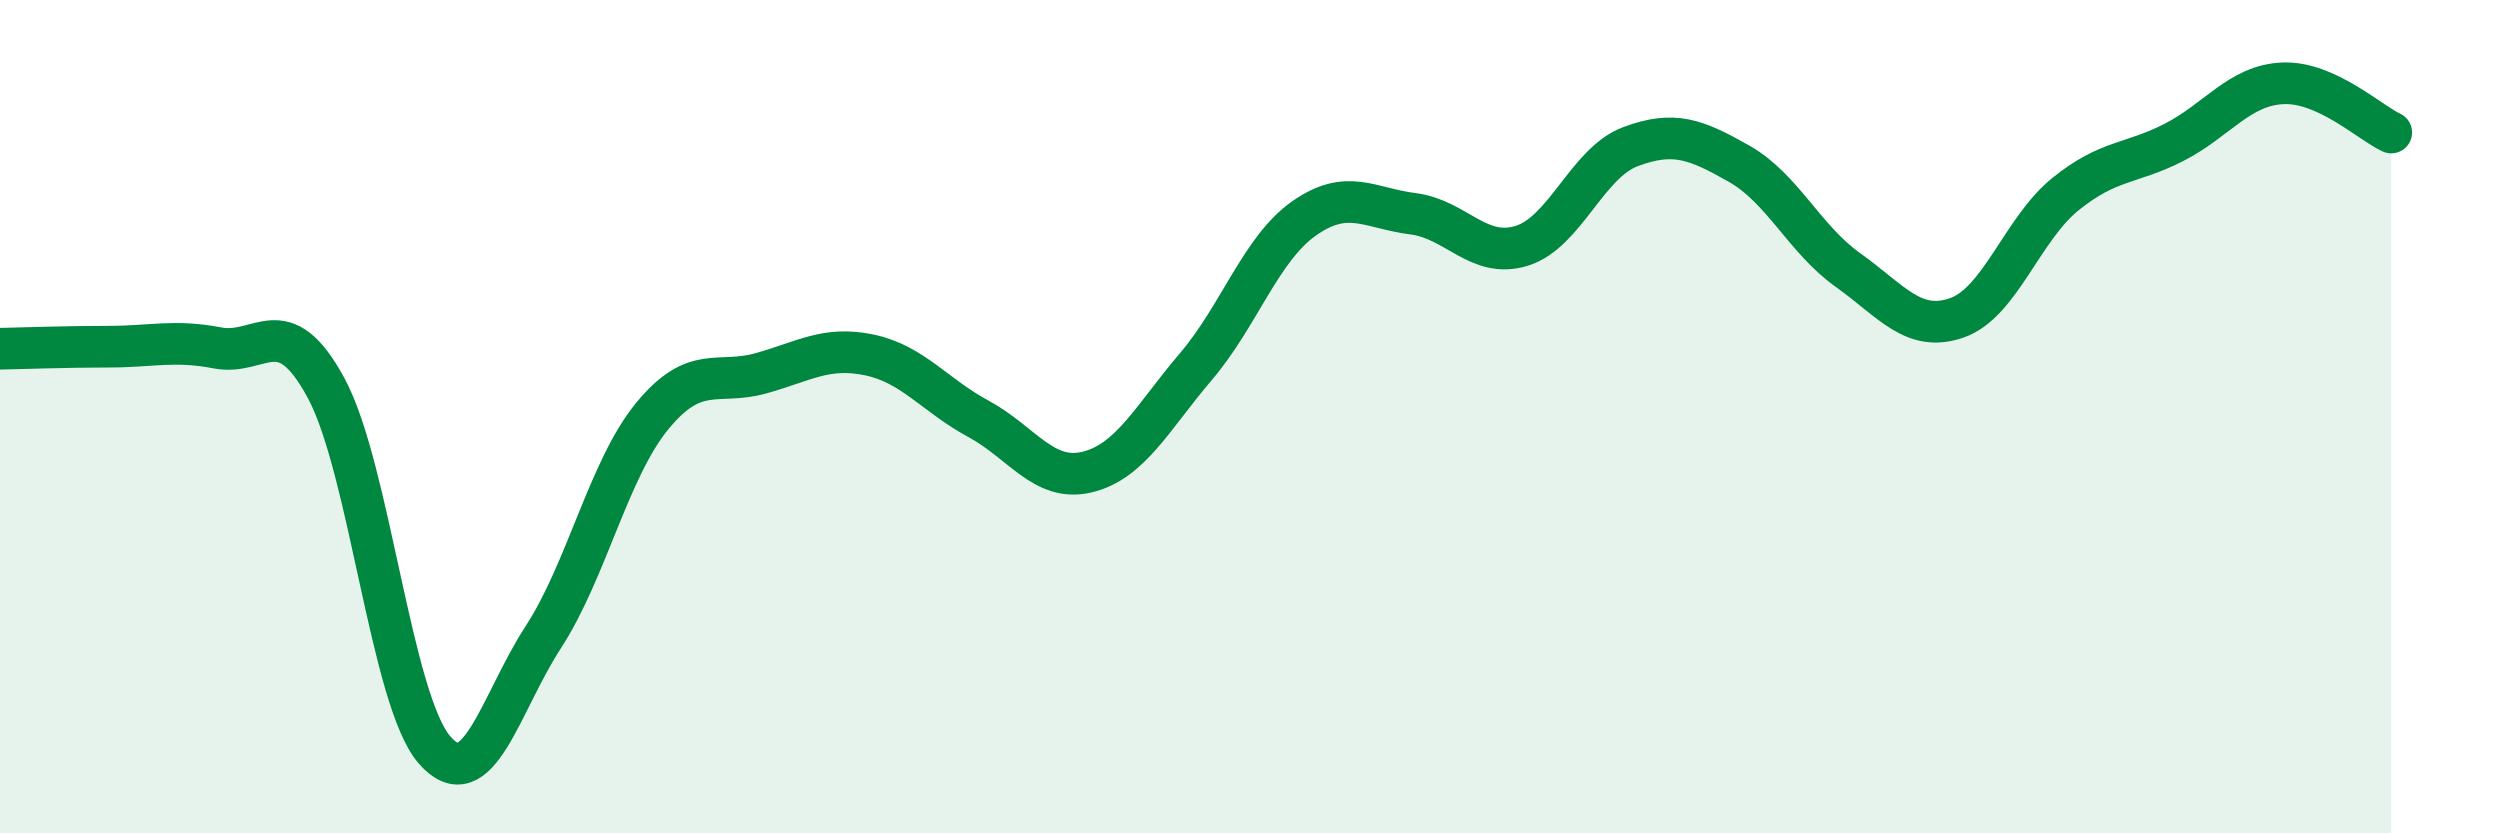
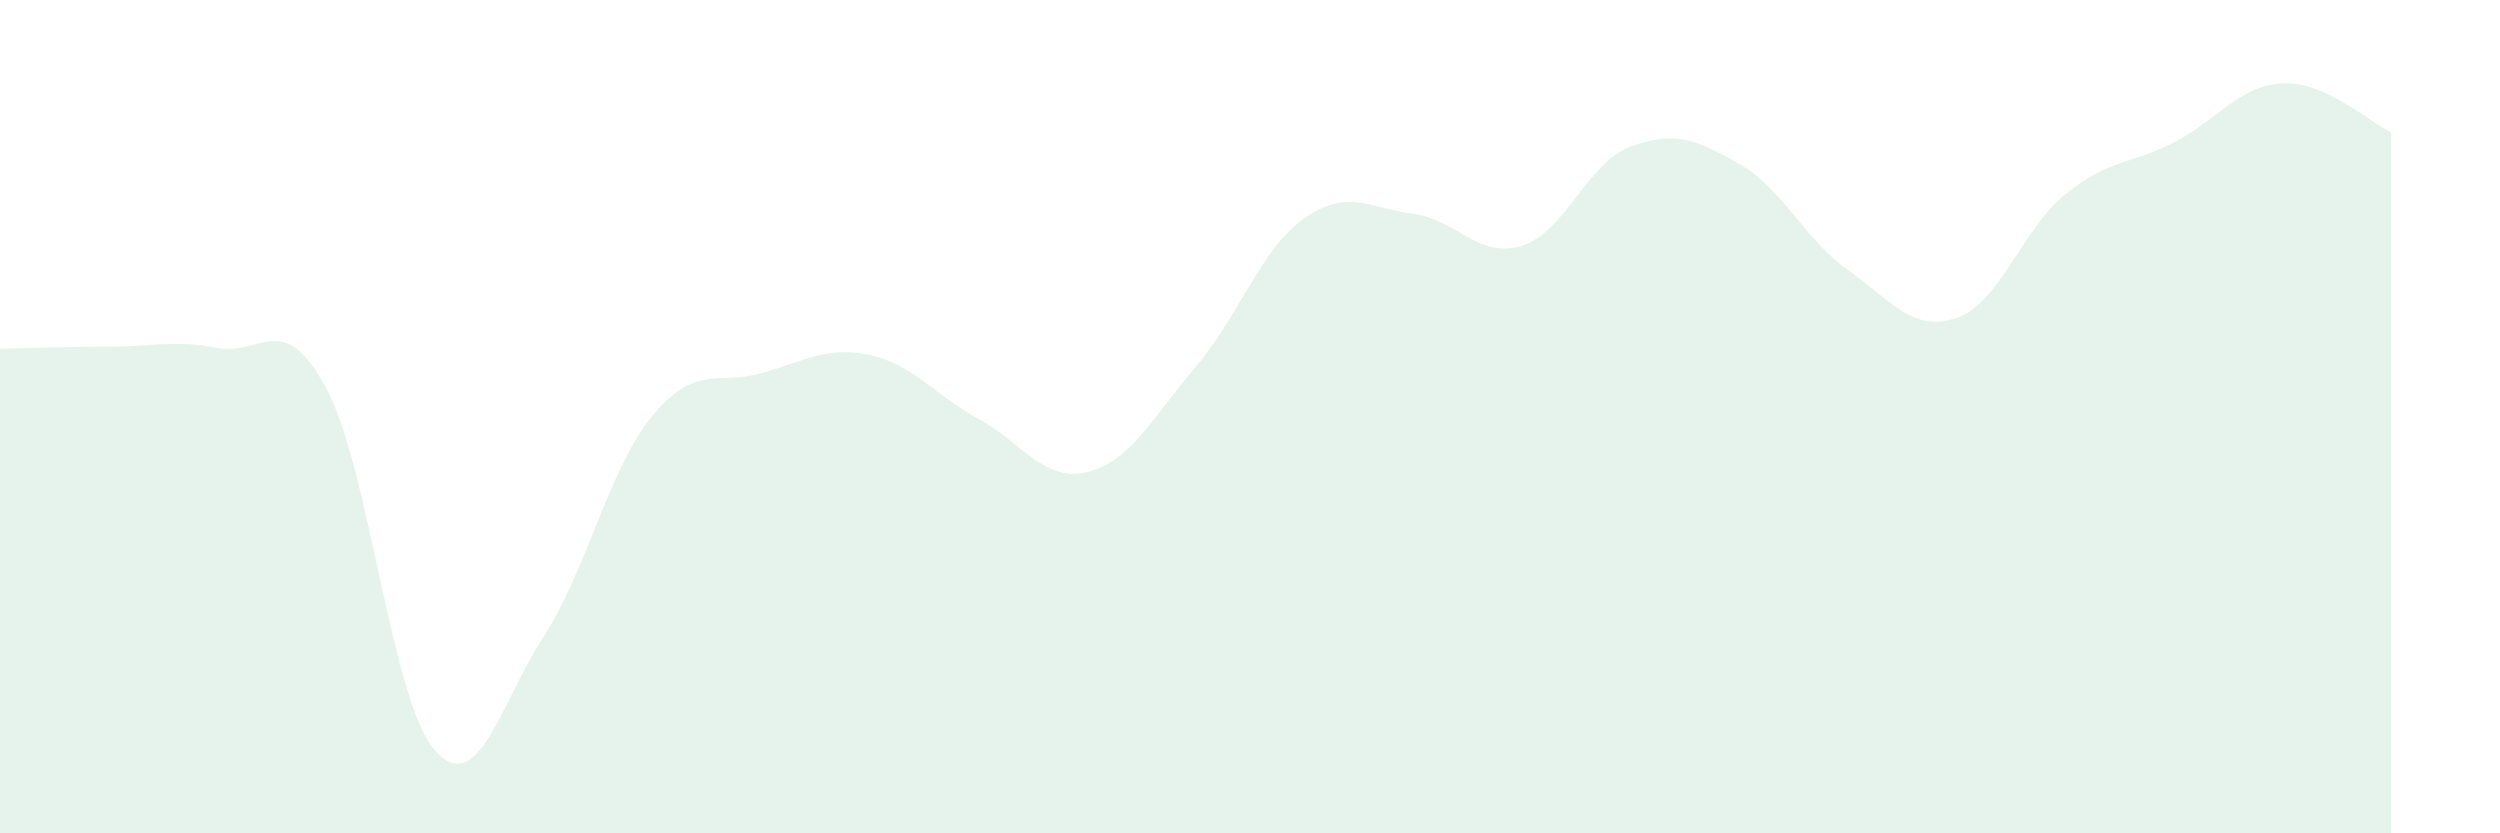
<svg xmlns="http://www.w3.org/2000/svg" width="60" height="20" viewBox="0 0 60 20">
  <path d="M 0,8.37 C 0.52,8.36 1.57,8.32 2.61,8.32 C 3.65,8.32 4.18,8.15 5.22,8.35 C 6.26,8.55 6.79,7.39 7.83,9.32 C 8.87,11.25 9.39,16.81 10.43,18 C 11.47,19.19 12,16.89 13.04,15.29 C 14.08,13.69 14.61,11.26 15.65,9.99 C 16.69,8.72 17.22,9.25 18.26,8.96 C 19.3,8.67 19.83,8.3 20.87,8.52 C 21.91,8.74 22.44,9.49 23.48,10.05 C 24.52,10.61 25.05,11.58 26.09,11.33 C 27.13,11.08 27.66,10.02 28.7,8.8 C 29.74,7.58 30.26,5.97 31.3,5.24 C 32.34,4.51 32.87,5 33.91,5.13 C 34.95,5.26 35.48,6.22 36.52,5.9 C 37.56,5.58 38.09,3.91 39.13,3.52 C 40.17,3.13 40.7,3.34 41.74,3.93 C 42.78,4.52 43.31,5.74 44.35,6.48 C 45.39,7.22 45.92,7.99 46.96,7.63 C 48,7.27 48.53,5.5 49.57,4.66 C 50.61,3.82 51.13,3.95 52.17,3.42 C 53.21,2.89 53.74,2.05 54.78,2 C 55.82,1.95 56.87,2.94 57.39,3.18L57.39 20L0 20Z" fill="#008740" opacity="0.1" stroke-linecap="round" stroke-linejoin="round" />
-   <path d="M 0,8.37 C 0.52,8.36 1.57,8.32 2.61,8.32 C 3.65,8.32 4.18,8.15 5.22,8.35 C 6.26,8.55 6.79,7.39 7.83,9.32 C 8.87,11.25 9.39,16.81 10.43,18 C 11.47,19.19 12,16.89 13.04,15.29 C 14.08,13.69 14.61,11.26 15.65,9.99 C 16.69,8.72 17.22,9.25 18.26,8.96 C 19.3,8.67 19.83,8.3 20.87,8.52 C 21.91,8.74 22.44,9.49 23.48,10.05 C 24.52,10.61 25.05,11.58 26.09,11.33 C 27.13,11.08 27.66,10.02 28.7,8.8 C 29.74,7.58 30.26,5.97 31.3,5.24 C 32.34,4.51 32.87,5 33.91,5.13 C 34.95,5.26 35.48,6.22 36.52,5.9 C 37.56,5.58 38.09,3.91 39.13,3.52 C 40.17,3.13 40.7,3.34 41.74,3.93 C 42.78,4.52 43.31,5.74 44.35,6.48 C 45.39,7.22 45.92,7.99 46.96,7.63 C 48,7.27 48.53,5.5 49.57,4.66 C 50.61,3.82 51.13,3.95 52.17,3.42 C 53.21,2.89 53.74,2.05 54.78,2 C 55.82,1.95 56.87,2.94 57.39,3.18" stroke="#008740" stroke-width="1" fill="none" stroke-linecap="round" stroke-linejoin="round" />
</svg>